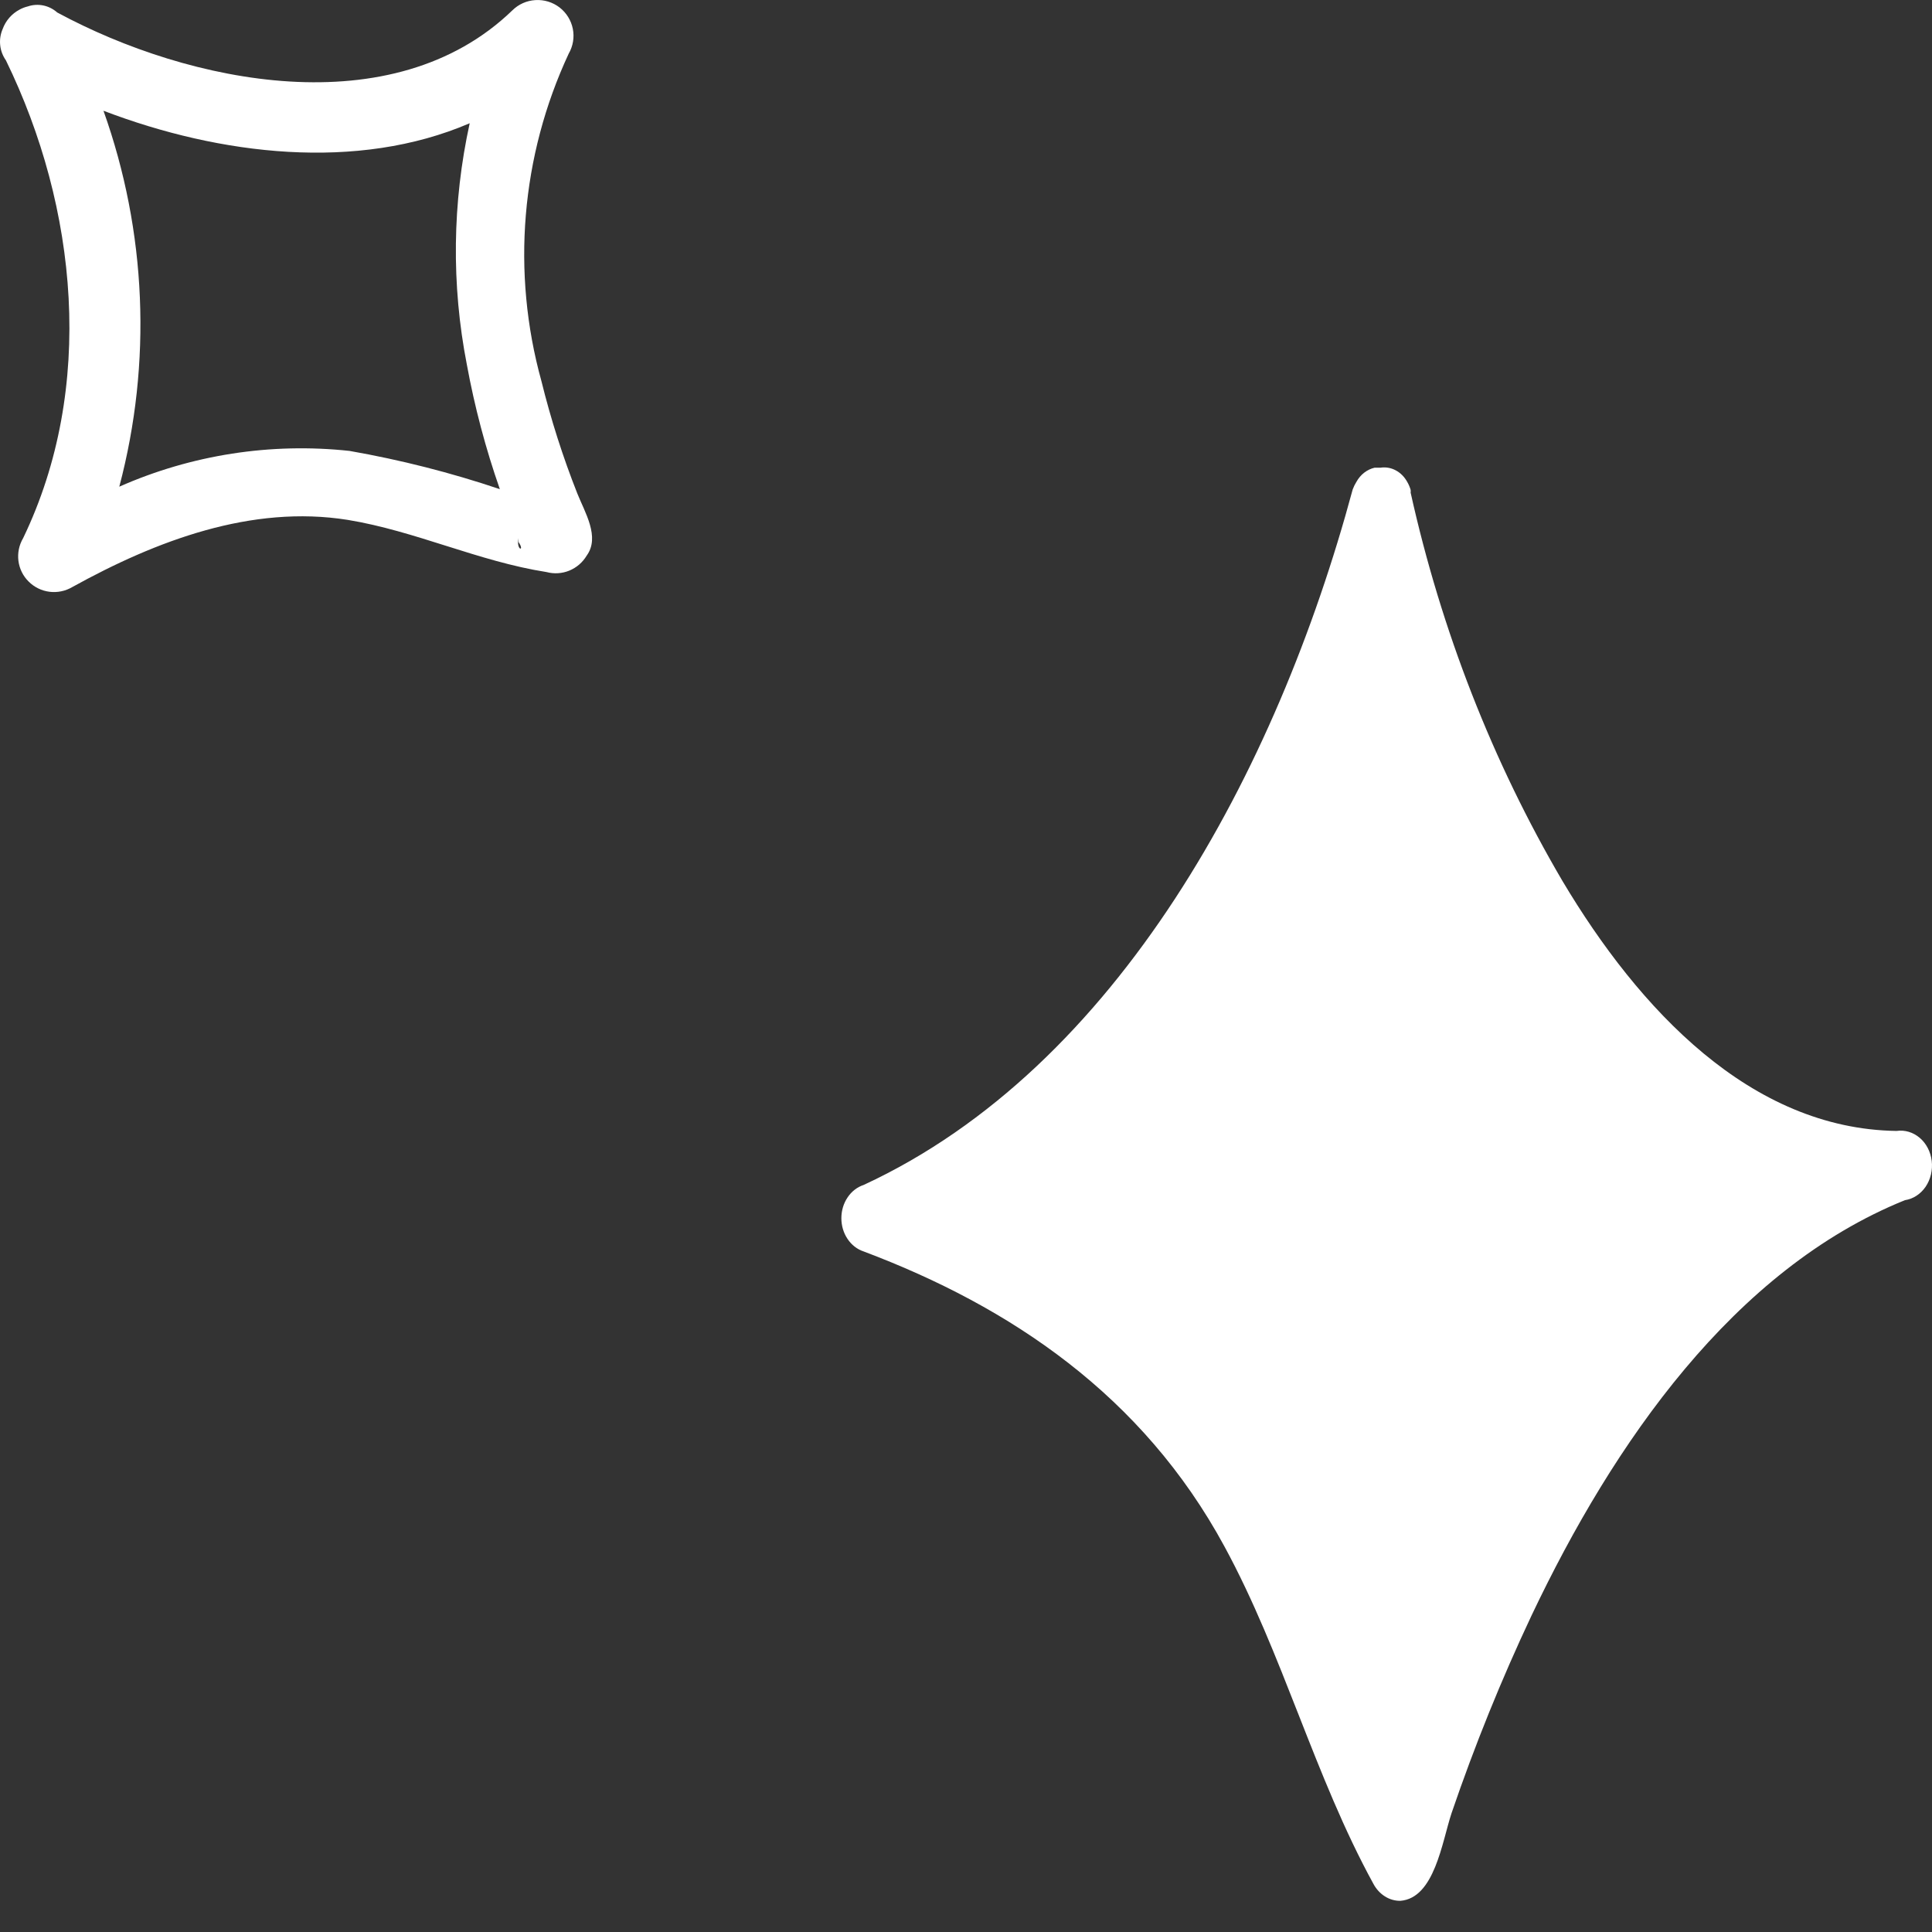
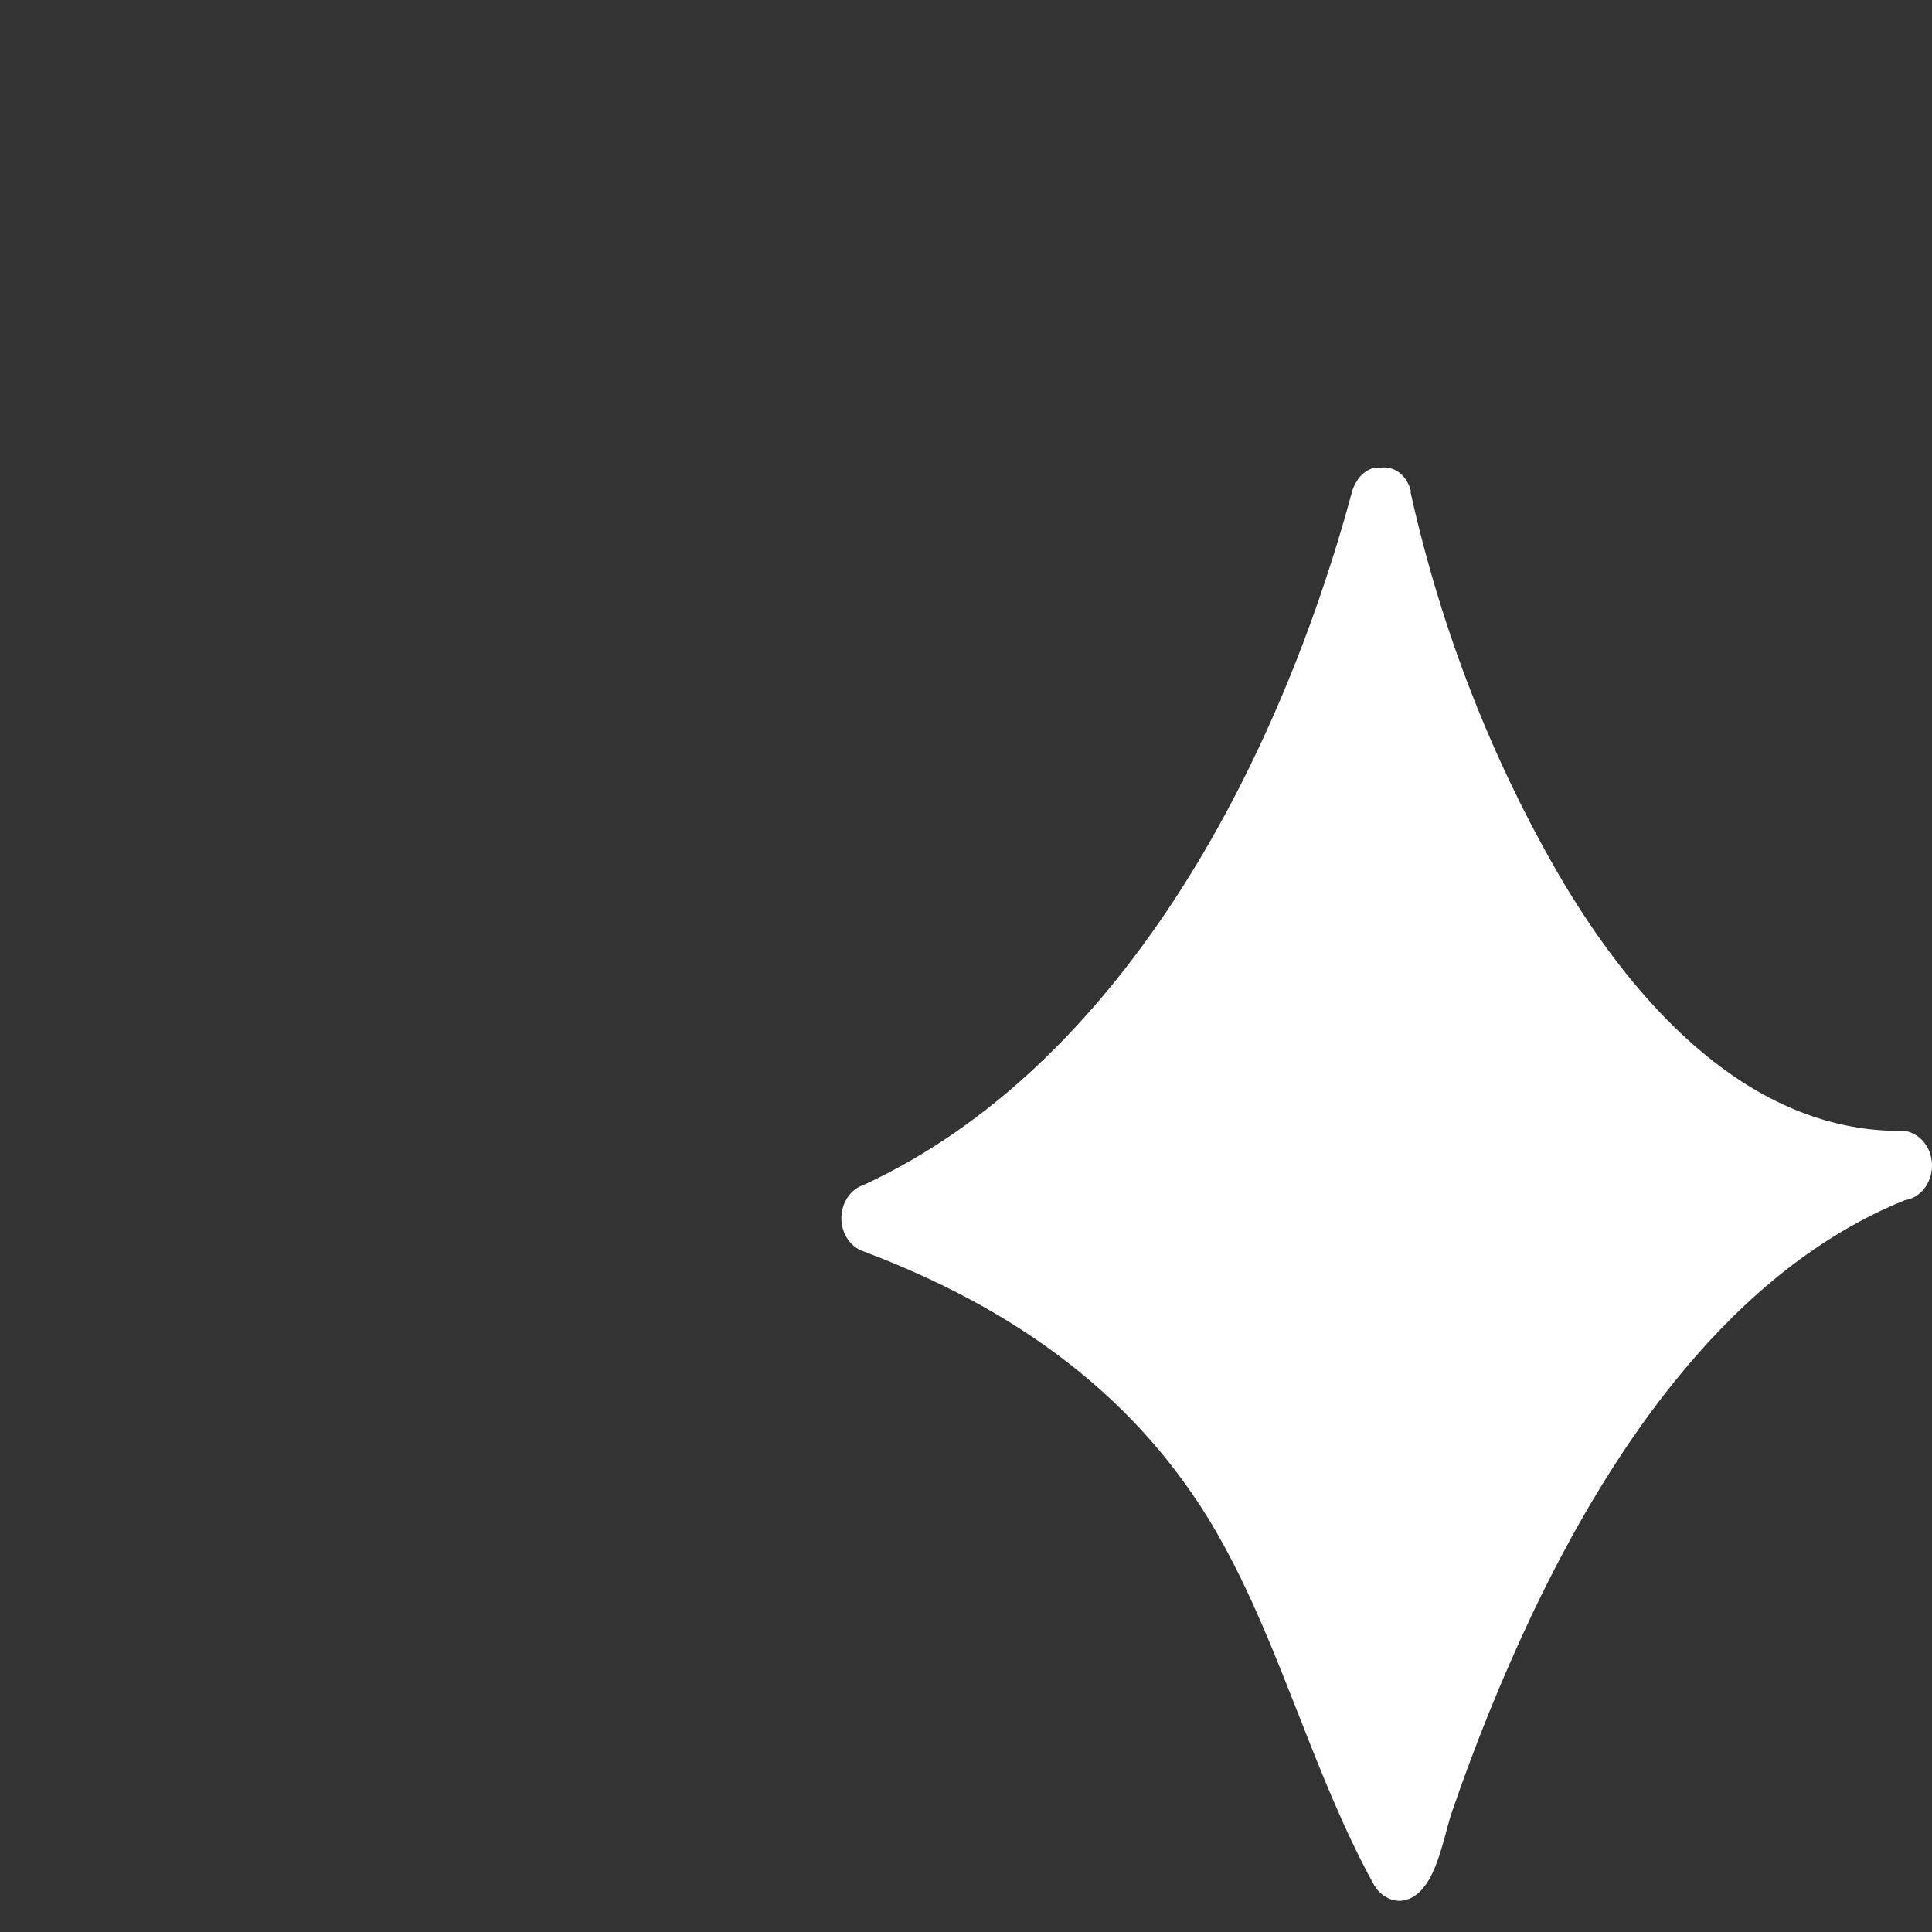
<svg xmlns="http://www.w3.org/2000/svg" width="43" height="43" viewBox="0 0 43 43" fill="none">
  <rect x="0" y="0" width="43" height="43" fill="#333333" stroke="none" />
  <path d="M42.211 25.171C38.962 25.125 36.479 22.467 34.776 19.609C33.221 16.96 32.079 14.038 31.396 10.964C31.399 10.944 31.399 10.923 31.396 10.902C31.378 10.84 31.352 10.78 31.32 10.725C31.259 10.614 31.171 10.525 31.066 10.469C30.96 10.412 30.843 10.392 30.727 10.409H30.596C30.512 10.428 30.433 10.466 30.363 10.52C30.293 10.574 30.234 10.644 30.189 10.725C30.156 10.778 30.128 10.835 30.106 10.895C28.416 17.166 24.878 23.754 19.222 26.373C19.079 26.42 18.953 26.517 18.864 26.651C18.774 26.784 18.726 26.946 18.726 27.113C18.726 27.28 18.774 27.442 18.864 27.575C18.953 27.709 19.079 27.806 19.222 27.853C22.492 29.085 25.43 31.058 27.251 34.417C28.554 36.813 29.258 39.541 30.568 41.929C30.63 42.045 30.718 42.141 30.823 42.207C30.928 42.274 31.048 42.308 31.168 42.306C31.927 42.245 32.093 41.004 32.306 40.357C32.82 38.852 33.414 37.383 34.086 35.958C35.914 32.106 38.59 28.253 42.397 26.712C42.58 26.685 42.746 26.577 42.858 26.413C42.969 26.249 43.018 26.042 42.994 25.838C42.969 25.634 42.873 25.448 42.726 25.324C42.579 25.199 42.394 25.144 42.211 25.171Z" fill="white" />
-   <path d="M12.849 10.983C12.527 10.169 12.261 9.335 12.051 8.485C11.379 6.06 11.594 3.475 12.658 1.193C12.754 1.026 12.787 0.83 12.749 0.641C12.711 0.452 12.606 0.283 12.453 0.165C12.3 0.048 12.109 -0.01 11.916 0.002C11.723 0.013 11.541 0.095 11.404 0.23C8.746 2.799 4.219 1.869 1.274 0.278C1.186 0.2 1.08 0.146 0.965 0.122C0.85 0.098 0.73 0.105 0.619 0.143C0.555 0.158 0.493 0.182 0.435 0.214C0.261 0.306 0.128 0.459 0.06 0.644C0.011 0.757 -0.009 0.88 0.004 1.003C0.016 1.126 0.061 1.243 0.132 1.344C1.729 4.62 2.128 8.629 0.515 11.977C0.425 12.129 0.388 12.306 0.41 12.482C0.432 12.657 0.512 12.82 0.638 12.944C0.763 13.069 0.926 13.149 1.102 13.171C1.278 13.193 1.456 13.156 1.609 13.066C3.477 12.033 5.6 11.229 7.74 11.571C9.249 11.818 10.646 12.494 12.163 12.732C12.331 12.777 12.51 12.766 12.671 12.7C12.833 12.633 12.968 12.517 13.057 12.367C13.36 11.953 13.017 11.404 12.849 10.983ZM2.655 10.832C3.386 8.071 3.263 5.155 2.303 2.465C4.906 3.459 7.955 3.817 10.454 2.743C10.066 4.51 10.044 6.337 10.39 8.112C10.563 9.054 10.808 9.982 11.125 10.887C10.033 10.519 8.915 10.235 7.78 10.036C6.031 9.847 4.263 10.121 2.655 10.832ZM11.54 11.977C11.538 12.006 11.538 12.035 11.54 12.064C11.692 12.279 11.484 12.263 11.54 11.977Z" fill="white" />
</svg>